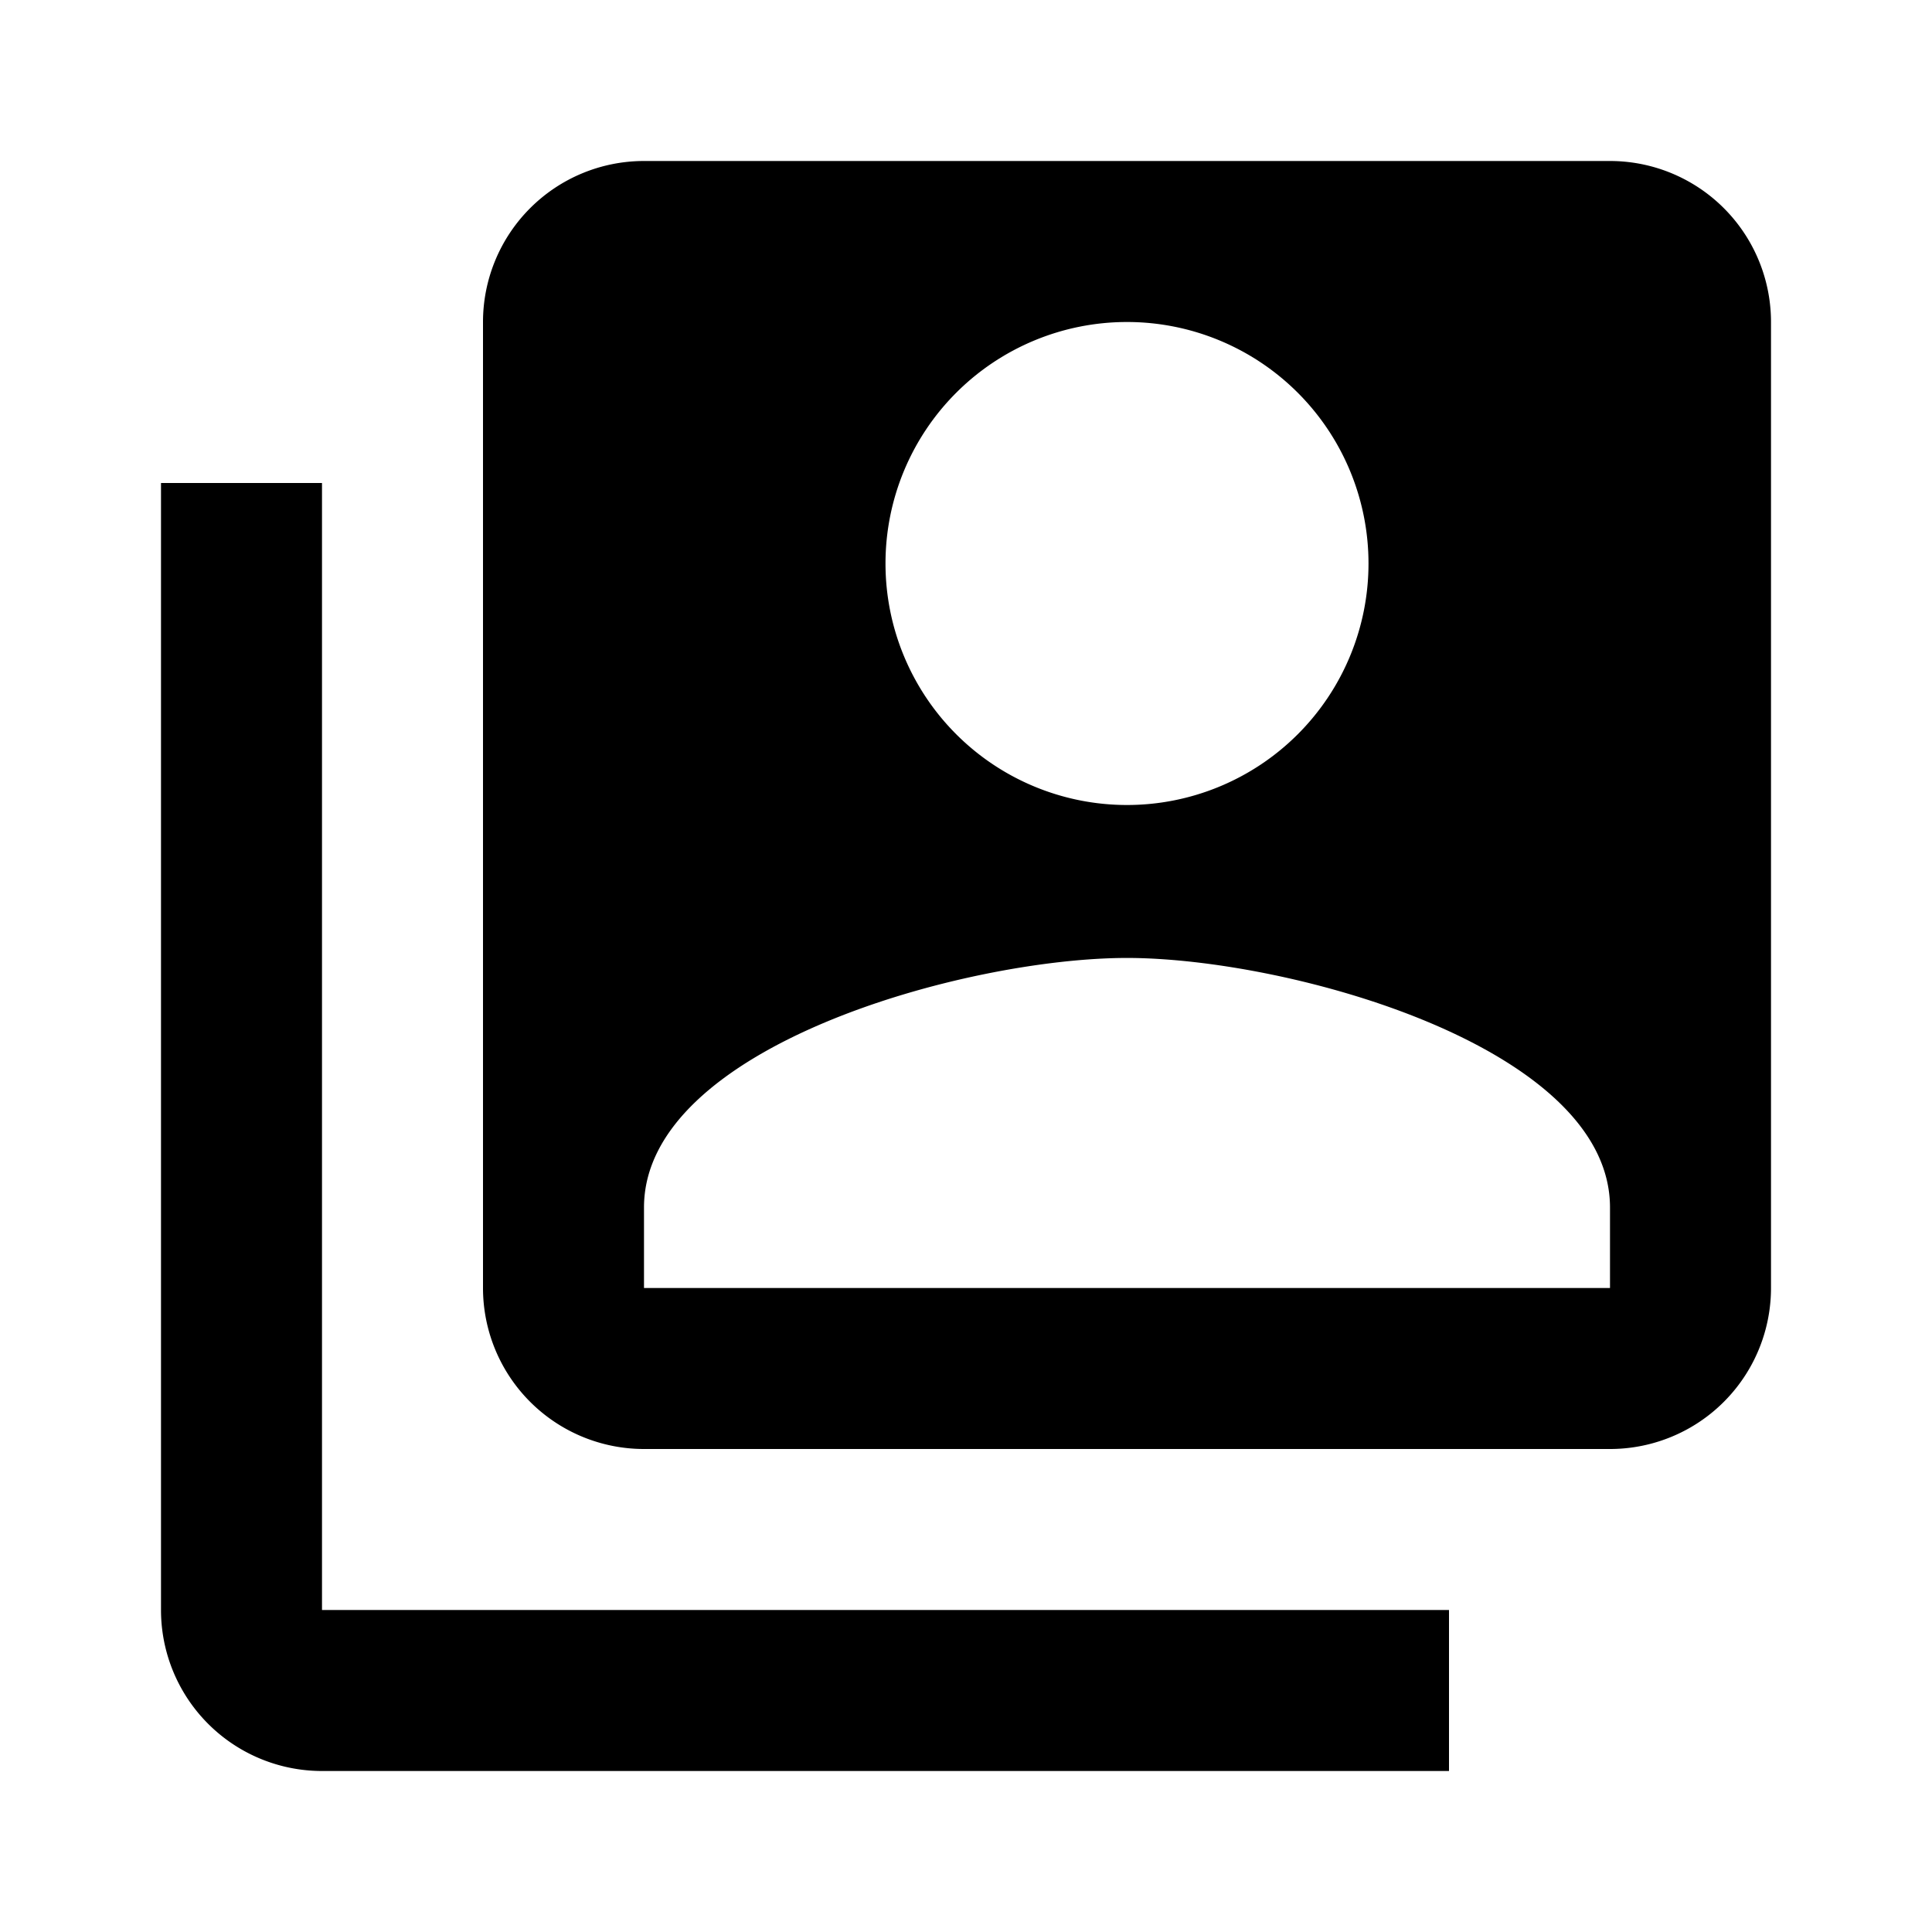
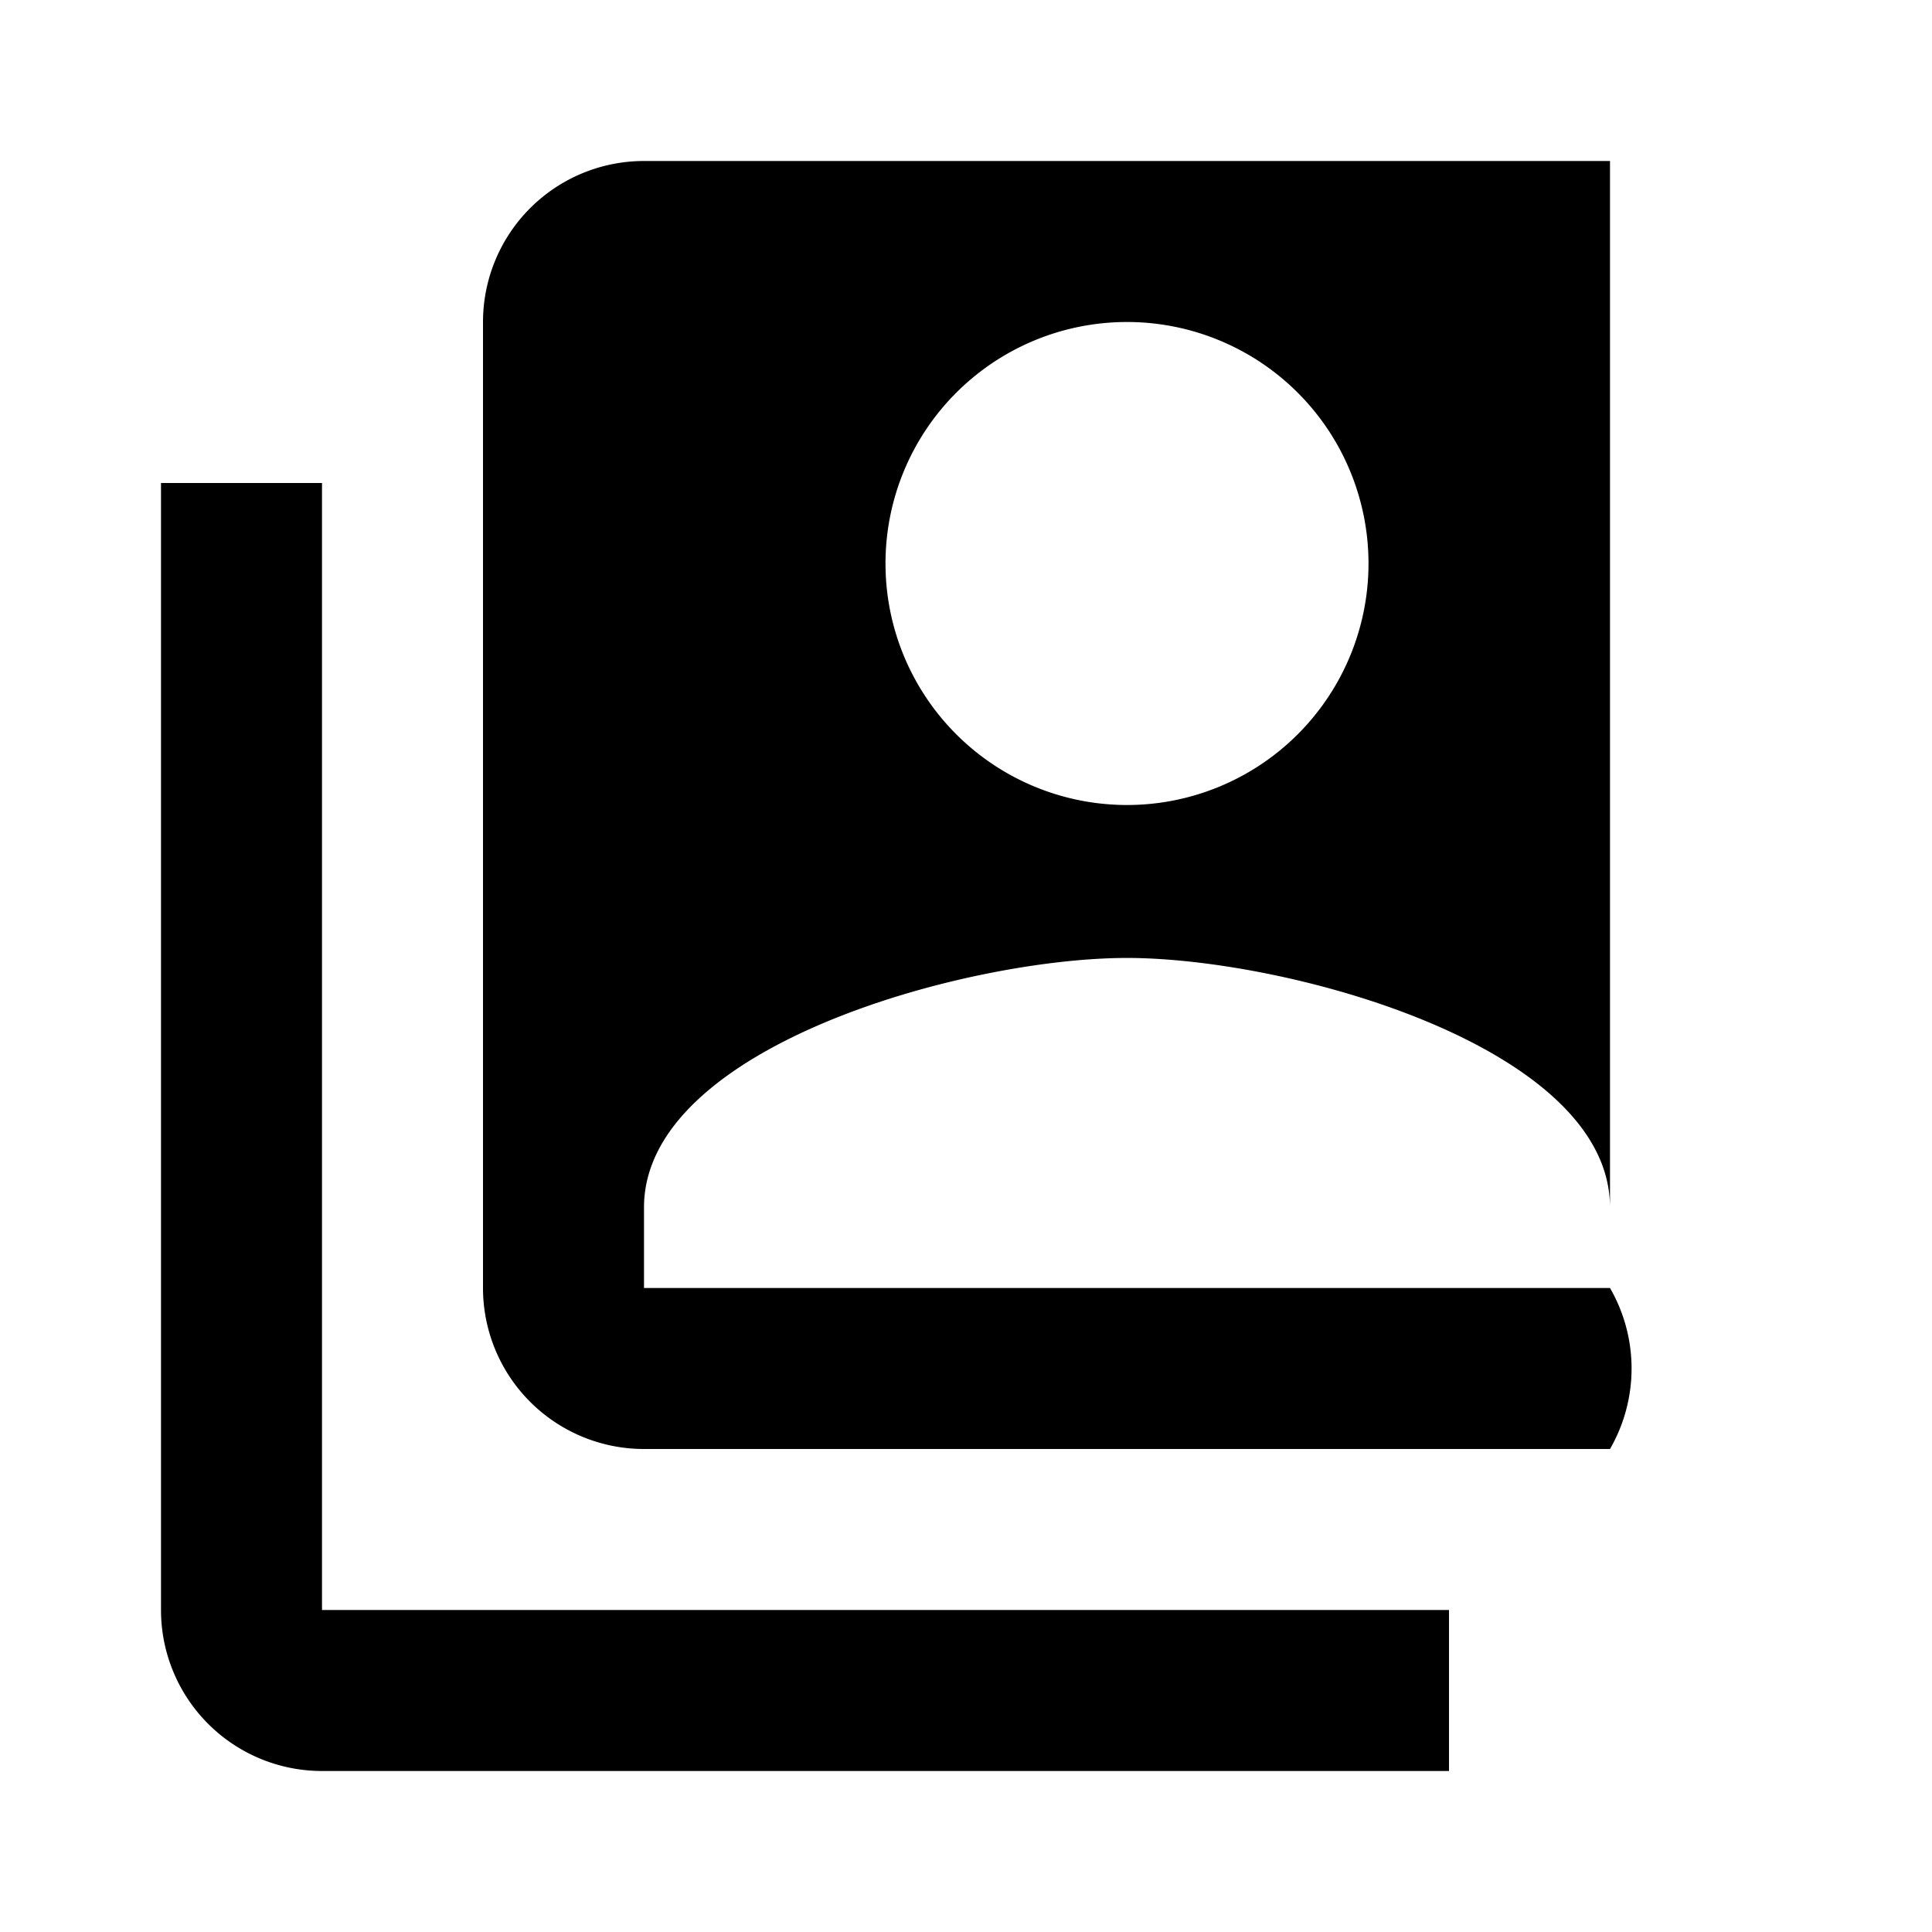
<svg xmlns="http://www.w3.org/2000/svg" fill="currentColor" id="mdi-account-box-multiple" viewBox="0 0 24 24">
-   <path d="M4,6H2V20A2,2 0 0,0 4,22H18V20H4V6M20,2A2,2 0 0,1 22,4V16A2,2 0 0,1 20,18H8A2,2 0 0,1 6,16V4A2,2 0 0,1 8,2H20M17,7A3,3 0 0,0 14,4A3,3 0 0,0 11,7A3,3 0 0,0 14,10A3,3 0 0,0 17,7M8,15V16H20V15C20,13 16,11.9 14,11.9C12,11.9 8,13 8,15Z" />
+   <path d="M4,6H2V20A2,2 0 0,0 4,22H18V20H4V6M20,2V16A2,2 0 0,1 20,18H8A2,2 0 0,1 6,16V4A2,2 0 0,1 8,2H20M17,7A3,3 0 0,0 14,4A3,3 0 0,0 11,7A3,3 0 0,0 14,10A3,3 0 0,0 17,7M8,15V16H20V15C20,13 16,11.9 14,11.9C12,11.9 8,13 8,15Z" />
</svg>